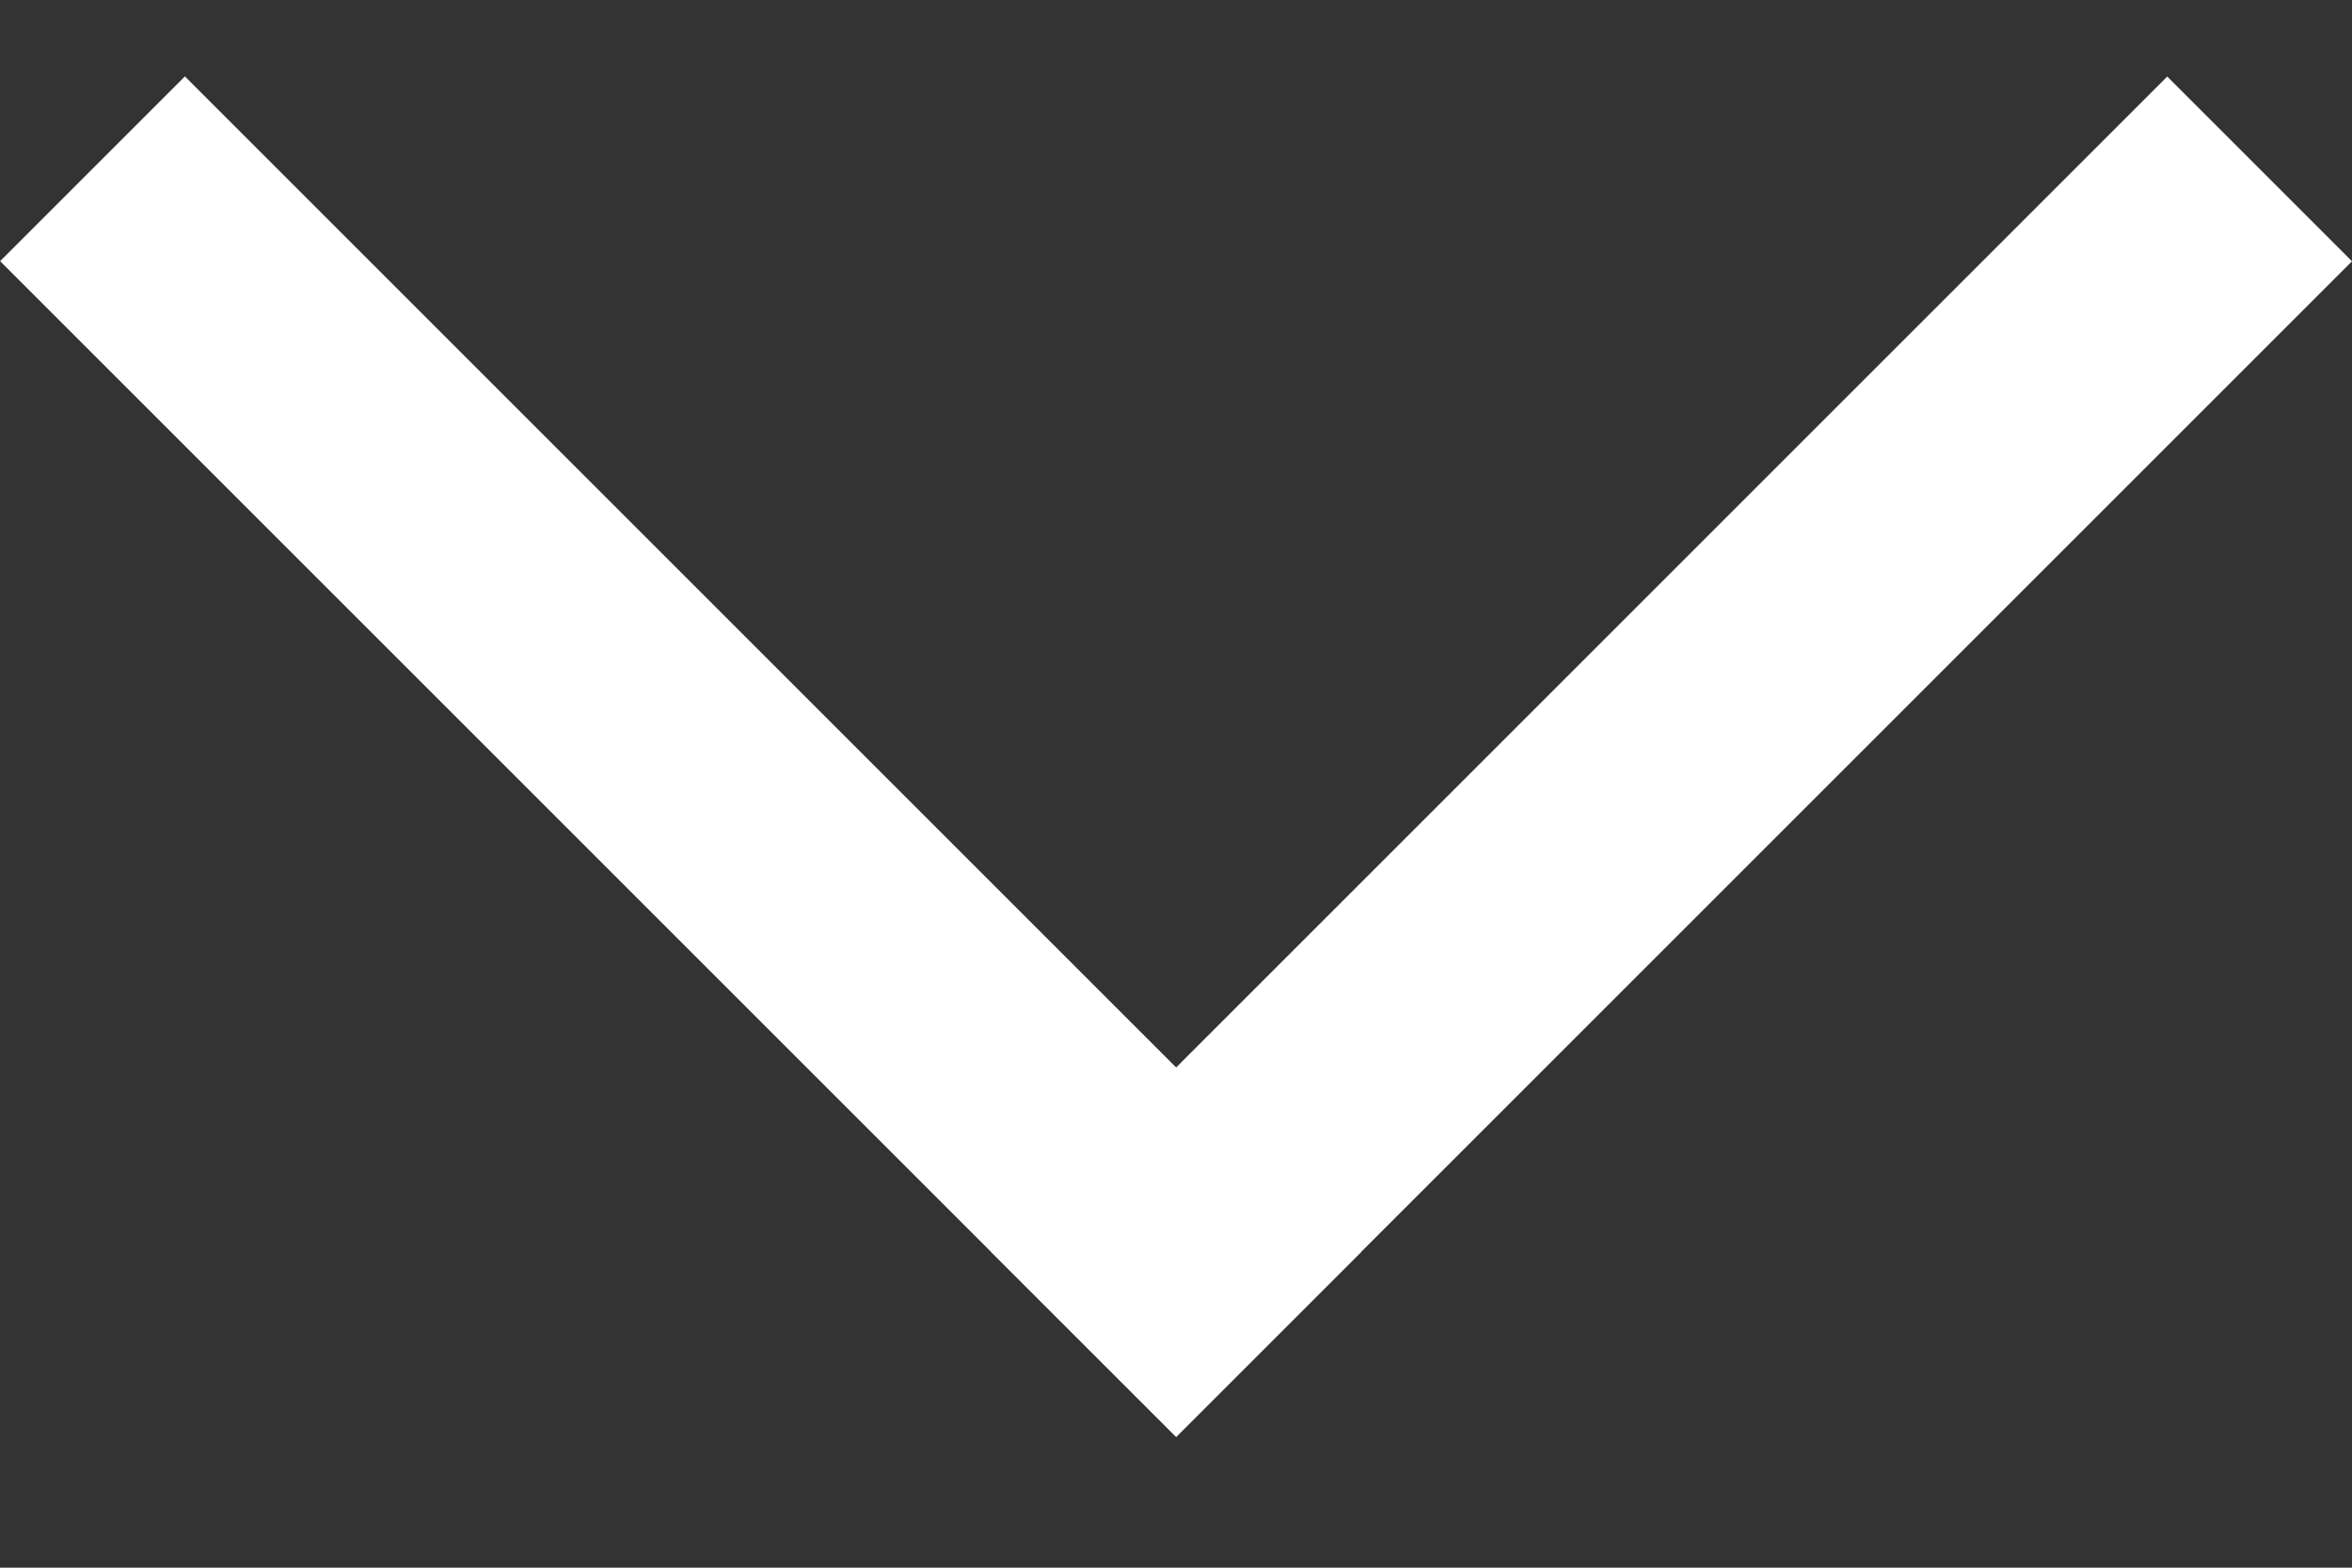
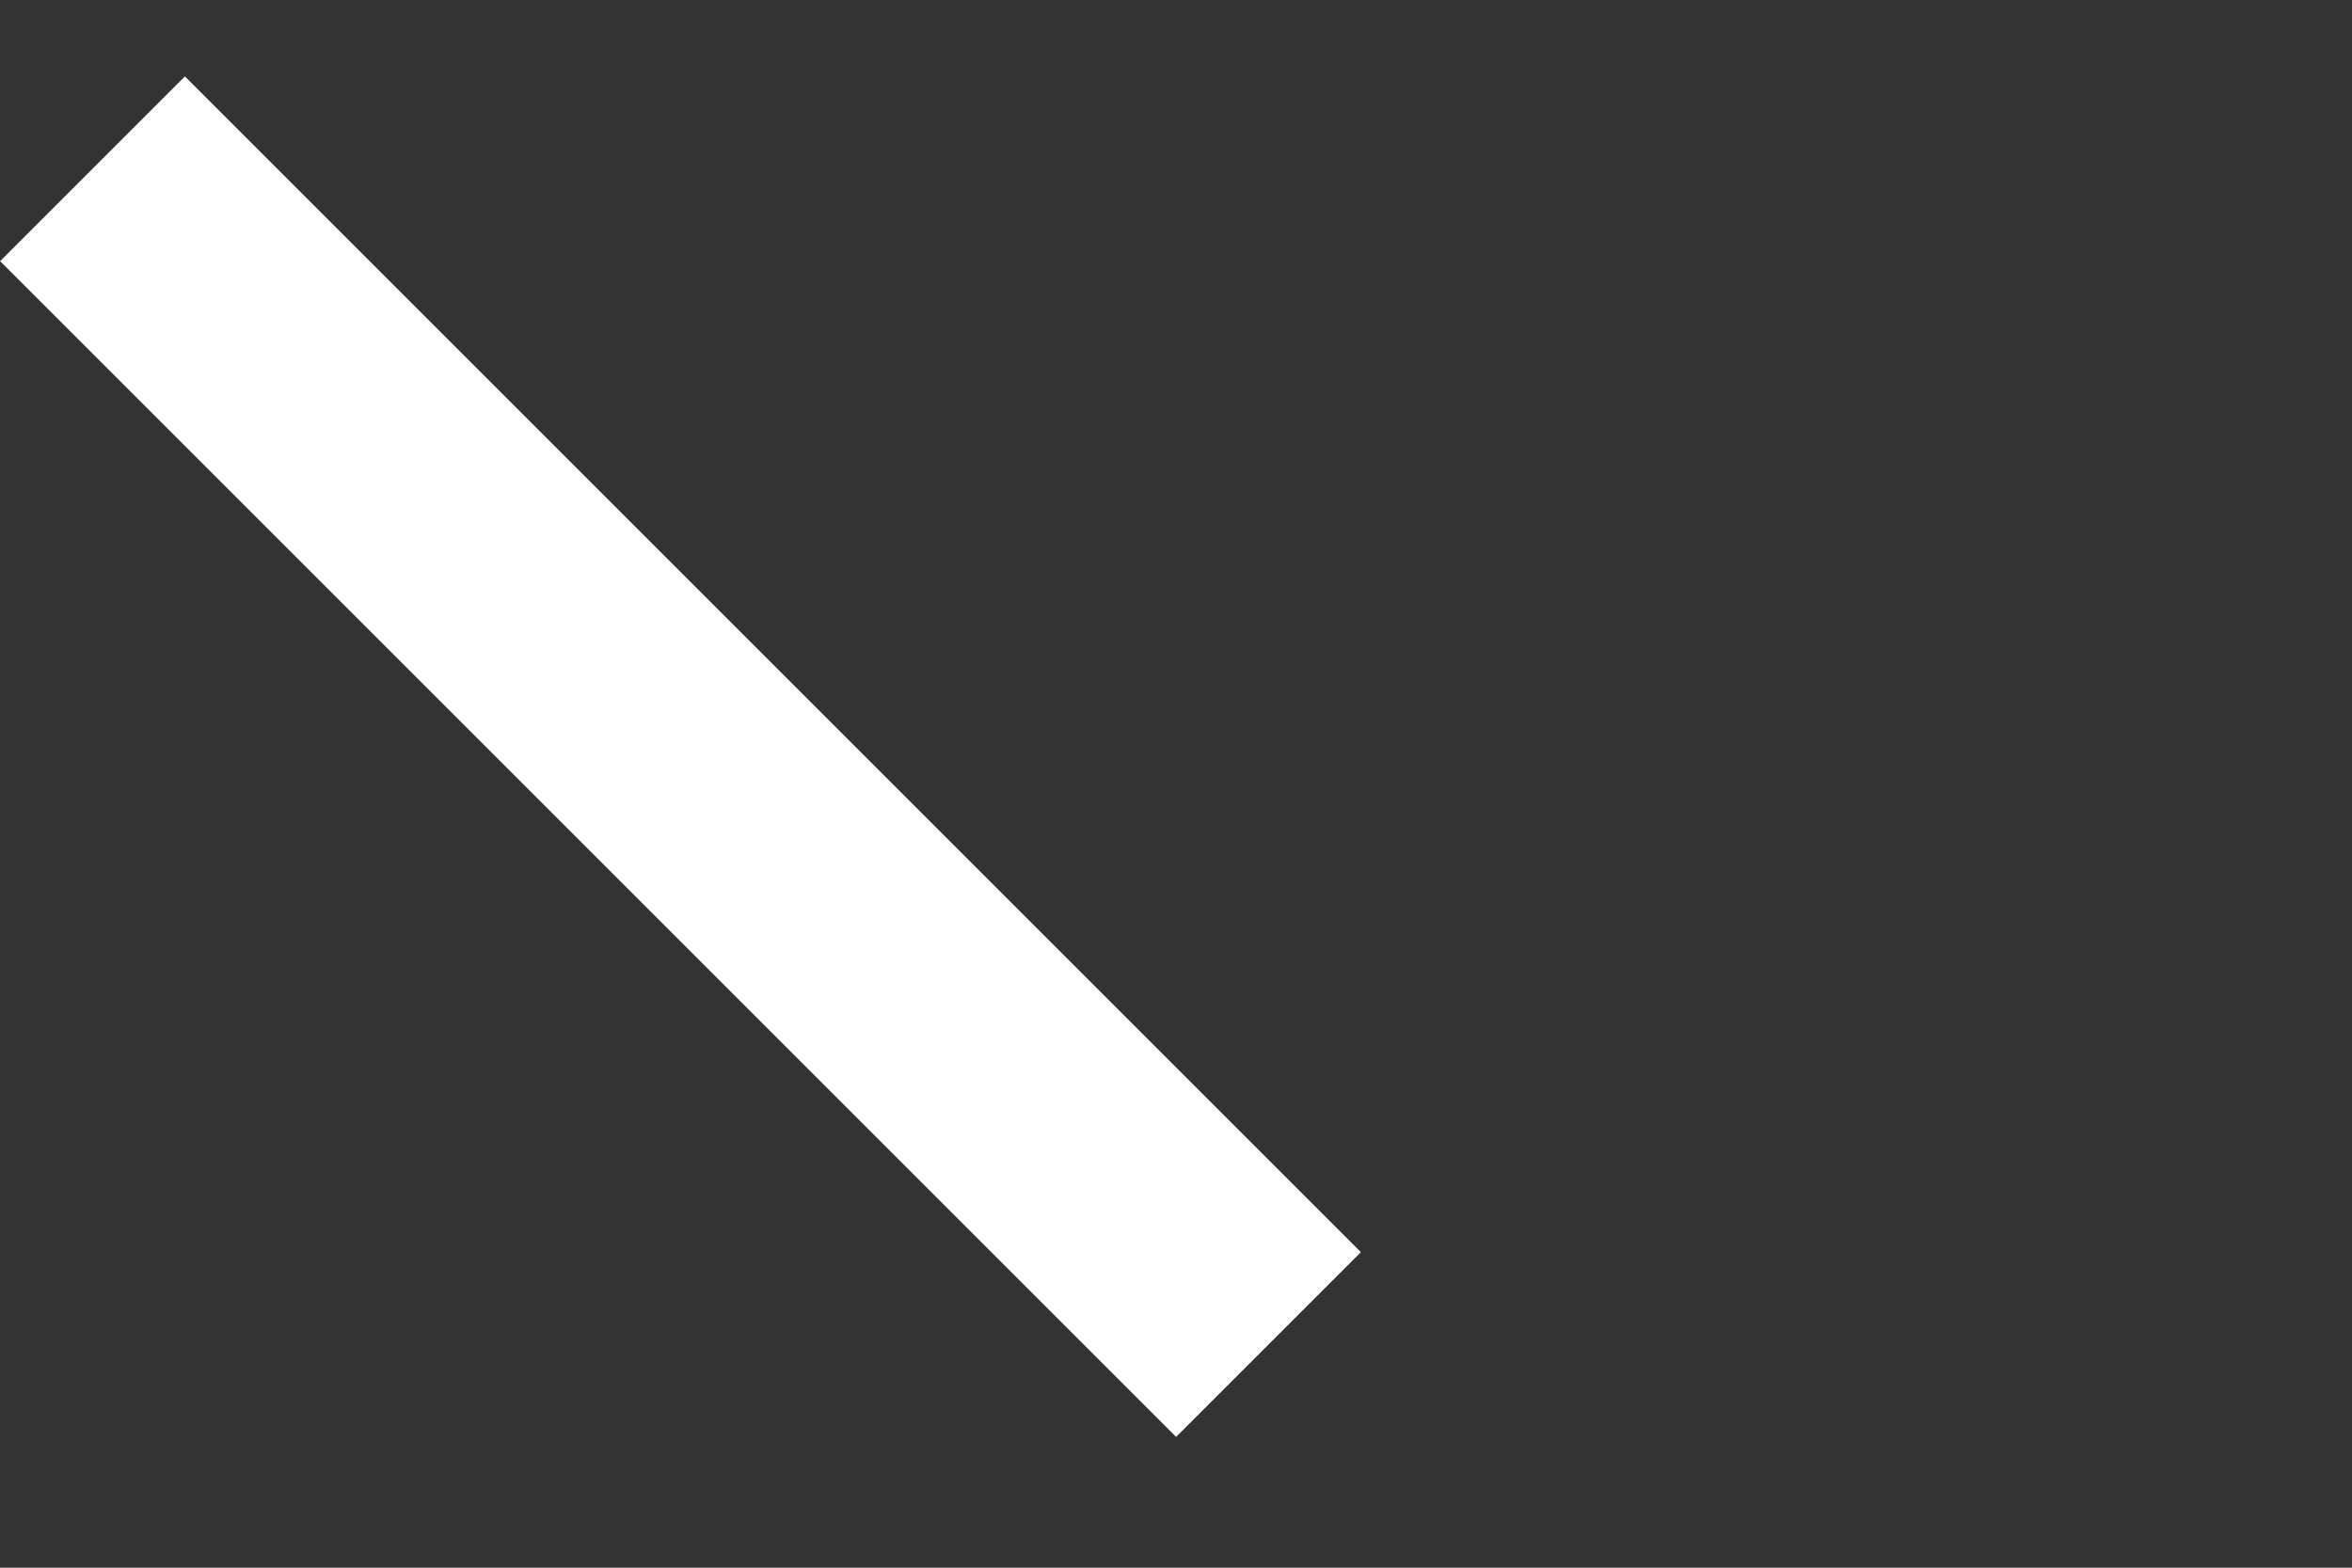
<svg xmlns="http://www.w3.org/2000/svg" width="9" height="6" viewBox="0 0 9 6" fill="none">
  <rect x="0" y="0" width="9" height="6" fill="#333333" stroke="none" />
  <line x1="0.354" y1="0.646" x2="4.854" y2="5.146" stroke="white" />
-   <line y1="-0.5" x2="6.364" y2="-0.5" transform="matrix(-0.707 0.707 0.707 0.707 9 1)" stroke="white" />
</svg>